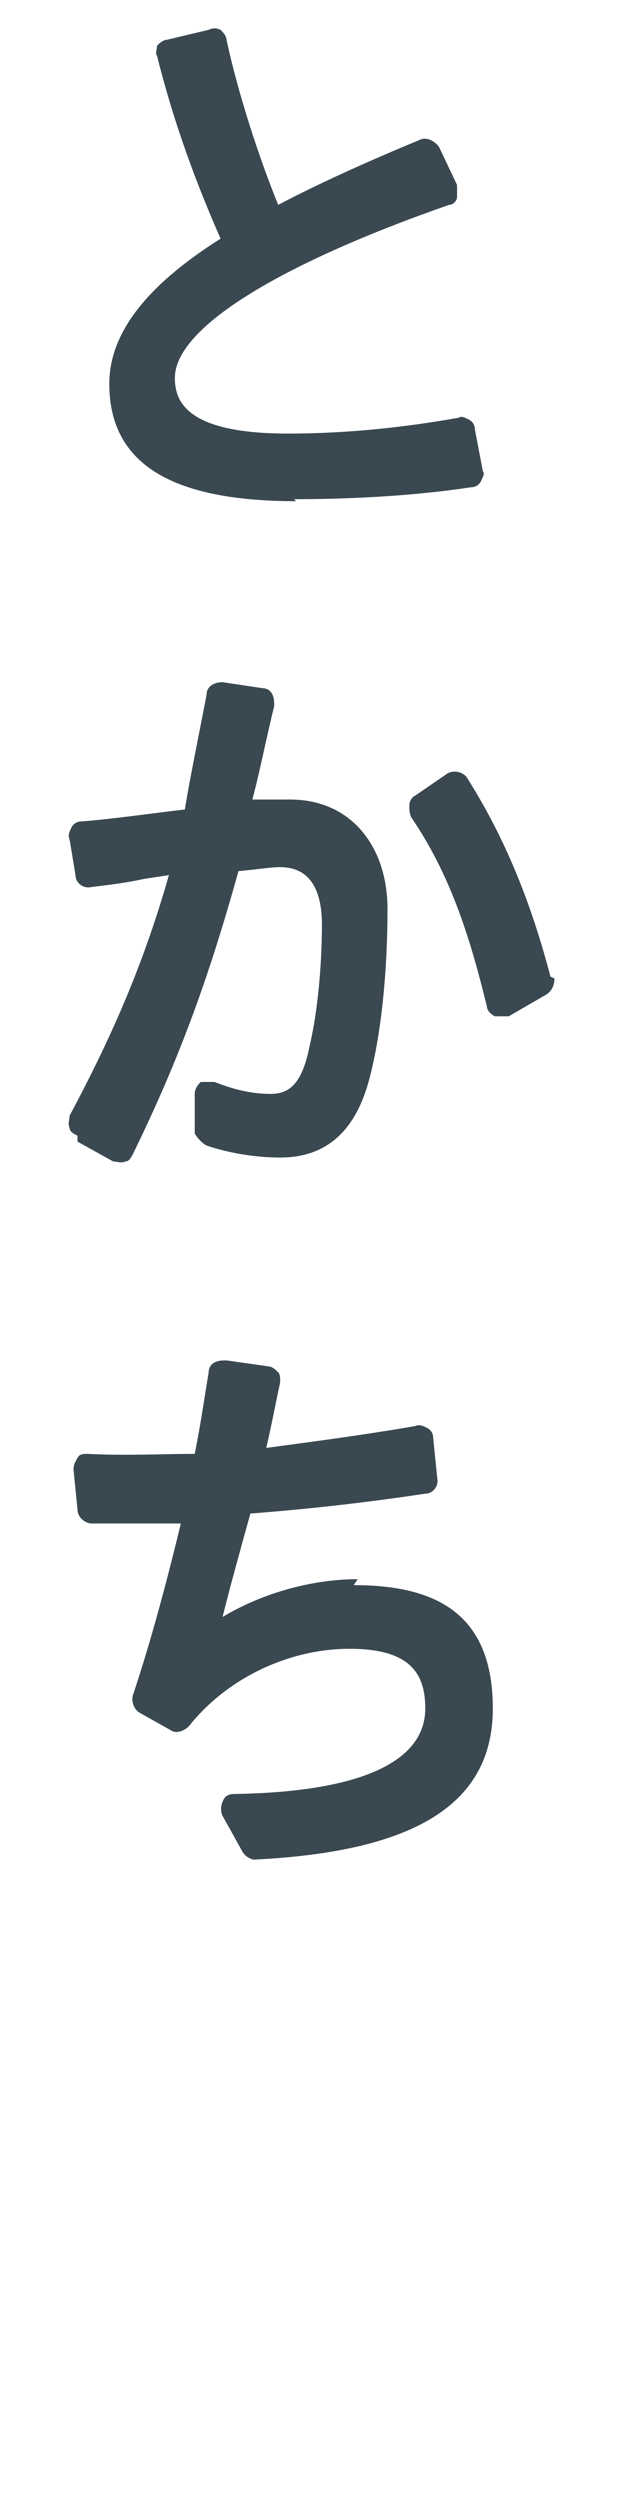
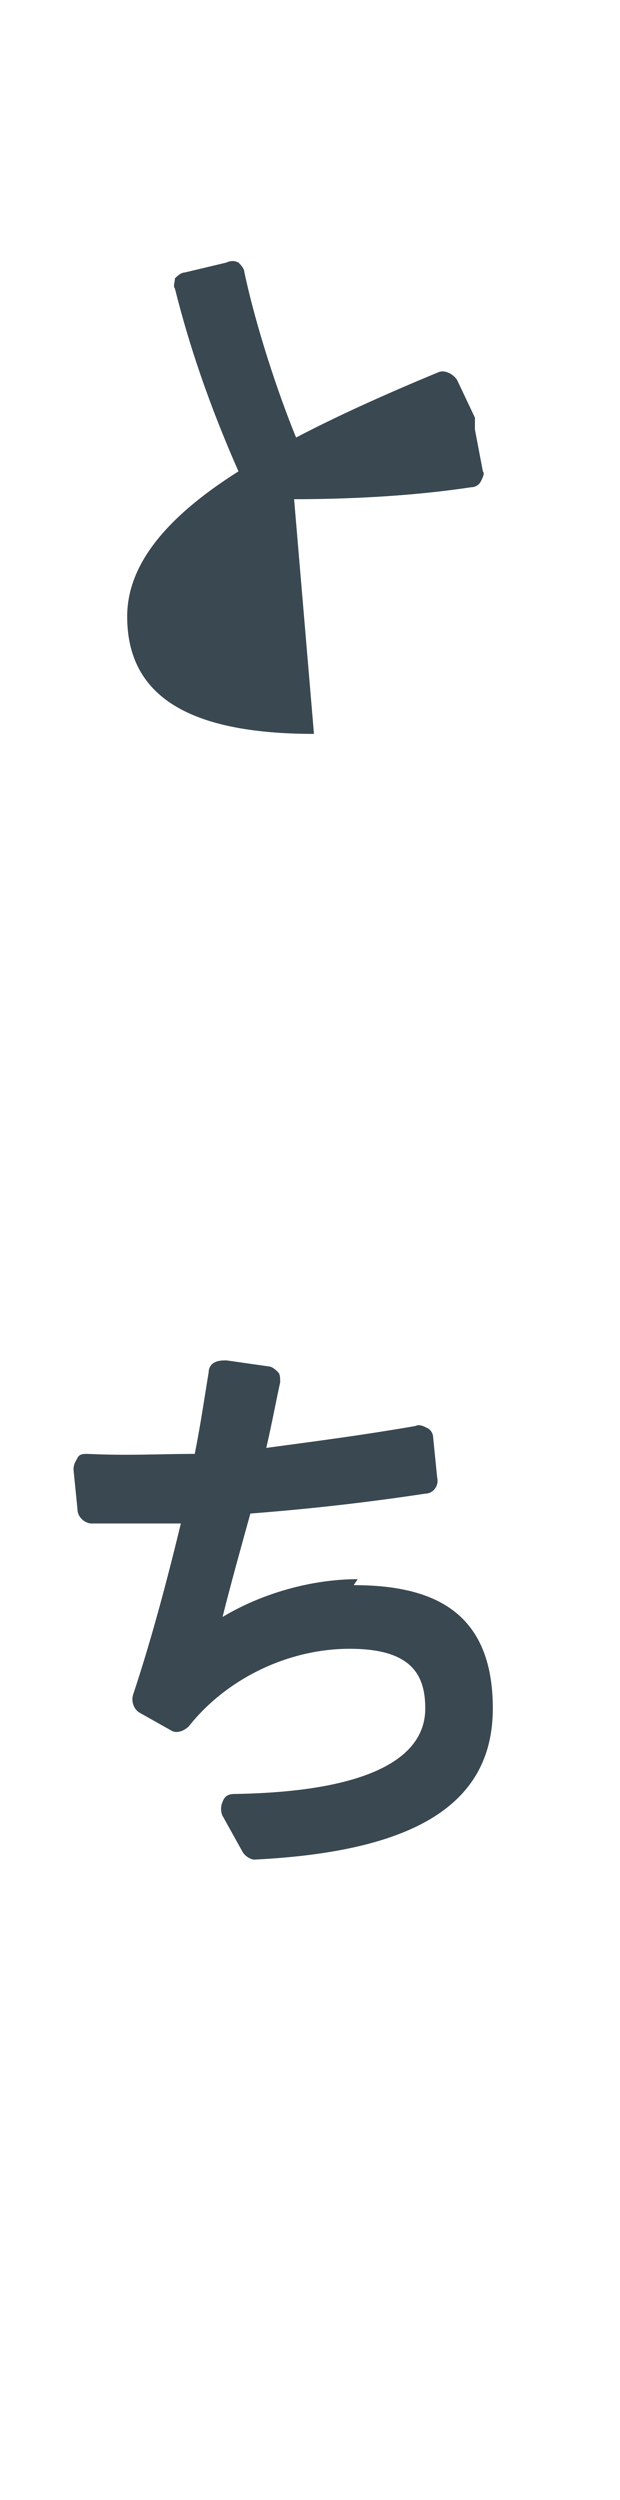
<svg xmlns="http://www.w3.org/2000/svg" version="1.1" viewBox="0 0 31.2 125.7">
  <defs>
    <style>
      .cls-1 {
        fill: #3a4851;
      }
    </style>
  </defs>
  <g>
    <g id="_レイヤー_1">
-       <path class="cls-1" d="M14.8,25.1c2.2,0,5.6-.1,8.9-.6.2,0,.4-.1.5-.3.1-.2.2-.4.1-.5l-.4-2.1c0-.2-.1-.4-.3-.5-.2-.1-.4-.2-.5-.1-2.8.5-5.7.8-8.6.8-5.1,0-5.7-1.6-5.7-2.8,0-2.5,5.2-5.7,13.8-8.7.2,0,.4-.2.4-.4s0-.4,0-.6l-.9-1.9c-.2-.3-.6-.5-.9-.4-2.9,1.2-5.3,2.3-7.2,3.3-.9-2.2-2-5.5-2.6-8.3,0-.2-.2-.4-.3-.5-.2-.1-.4-.1-.6,0l-2.1.5c-.2,0-.4.2-.5.3,0,.2-.1.4,0,.5.7,2.8,1.7,5.8,3.2,9.2-3.8,2.4-5.6,4.8-5.6,7.3,0,4,3.1,5.9,9.4,5.9h0Z" />
-       <path class="cls-1" d="M3.9,57.4l1.8,1c.2,0,.4.1.6,0,.2,0,.3-.2.4-.4,2.3-4.7,3.8-8.8,5.3-14.2,1.1-.1,1.6-.2,2.1-.2,1.4,0,2.1,1,2.1,2.9s-.2,4.3-.6,6c-.4,2.1-1.1,2.5-2,2.5s-1.8-.2-2.8-.6c-.2,0-.5,0-.7,0-.2.2-.3.4-.3.6v2c.2.3.4.5.6.6,1.2.4,2.5.6,3.7.6,2.3,0,3.8-1.3,4.5-4,.6-2.3.9-5.4.9-8.5s-1.8-5.5-4.9-5.5-1.2,0-1.9,0c.4-1.5.7-3.1,1.1-4.7,0-.2,0-.4-.1-.6s-.3-.3-.5-.3l-2-.3c-.4,0-.8.2-.8.6-.4,2.1-.8,4-1.1,5.8-1.7.2-3.8.5-5.2.6-.2,0-.4.1-.5.3-.1.2-.2.4-.1.6l.3,1.8c0,.4.4.7.8.6.8-.1,1.7-.2,2.6-.4l1.3-.2c-1.2,4.2-2.7,7.8-5,12.1,0,.2-.1.4,0,.6,0,.2.2.3.4.4h0Z" />
-       <path class="cls-1" d="M27.7,49.1c-1.1-4.2-2.5-7.3-4.2-10-.2-.3-.7-.4-1-.2l-1.6,1.1c-.2.1-.3.3-.3.5,0,.2,0,.4.1.6,1.9,2.8,2.9,5.8,3.8,9.5,0,.2.2.4.4.5,0,0,.2,0,.3,0s.2,0,.4,0l1.9-1.1c.3-.2.4-.5.4-.8h0Z" />
+       <path class="cls-1" d="M14.8,25.1c2.2,0,5.6-.1,8.9-.6.2,0,.4-.1.5-.3.1-.2.2-.4.1-.5l-.4-2.1s0-.4,0-.6l-.9-1.9c-.2-.3-.6-.5-.9-.4-2.9,1.2-5.3,2.3-7.2,3.3-.9-2.2-2-5.5-2.6-8.3,0-.2-.2-.4-.3-.5-.2-.1-.4-.1-.6,0l-2.1.5c-.2,0-.4.2-.5.3,0,.2-.1.4,0,.5.7,2.8,1.7,5.8,3.2,9.2-3.8,2.4-5.6,4.8-5.6,7.3,0,4,3.1,5.9,9.4,5.9h0Z" />
      <path class="cls-1" d="M18,79.4c-2.3,0-4.8.7-6.8,1.9.4-1.6.9-3.4,1.4-5.2,2.6-.2,5.5-.5,8.8-1,.4,0,.7-.4.6-.8l-.2-2c0-.2-.1-.4-.3-.5-.2-.1-.4-.2-.6-.1-2.9.5-5.3.8-7.5,1.1.3-1.3.5-2.4.7-3.3,0-.2,0-.4-.1-.5s-.3-.3-.5-.3l-2.1-.3c-.2,0-.4,0-.6.1s-.3.3-.3.5c-.2,1.2-.4,2.6-.7,4.1-1.7,0-3.4.1-5.4,0-.2,0-.4,0-.5.2s-.2.3-.2.6l.2,2c0,.4.4.7.7.7h0c1.6,0,3.1,0,4.5,0-.7,2.9-1.5,5.9-2.4,8.6-.1.3,0,.7.3.9l1.6.9c.3.2.7,0,.9-.2,1.9-2.4,5-3.9,8.1-3.9s3.8,1.3,3.8,3c0,2.7-3.3,4.2-9.6,4.3-.3,0-.5.1-.6.4-.1.2-.1.5,0,.7l1,1.8c.1.2.4.4.6.4h0c8.1-.4,12-2.8,12-7.6s-2.9-6.2-7-6.2h0Z" />
    </g>
  </g>
</svg>